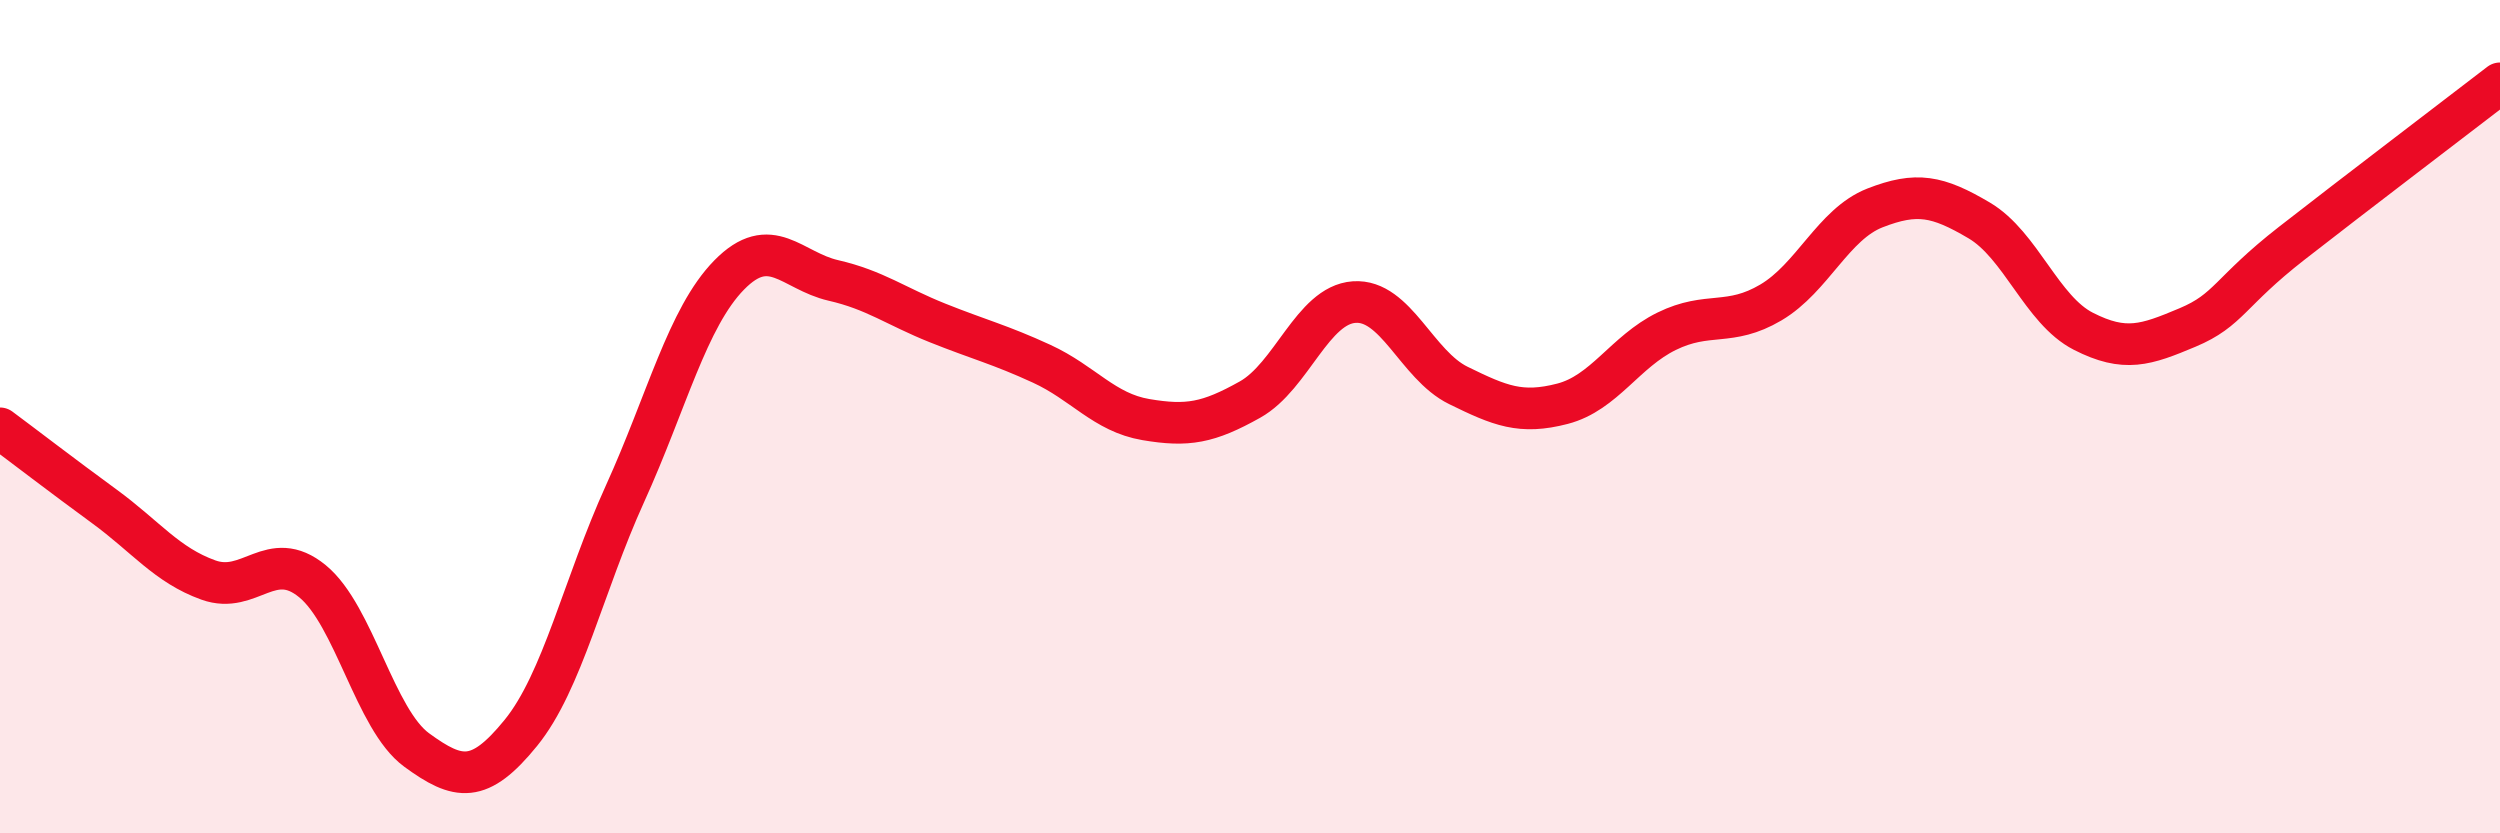
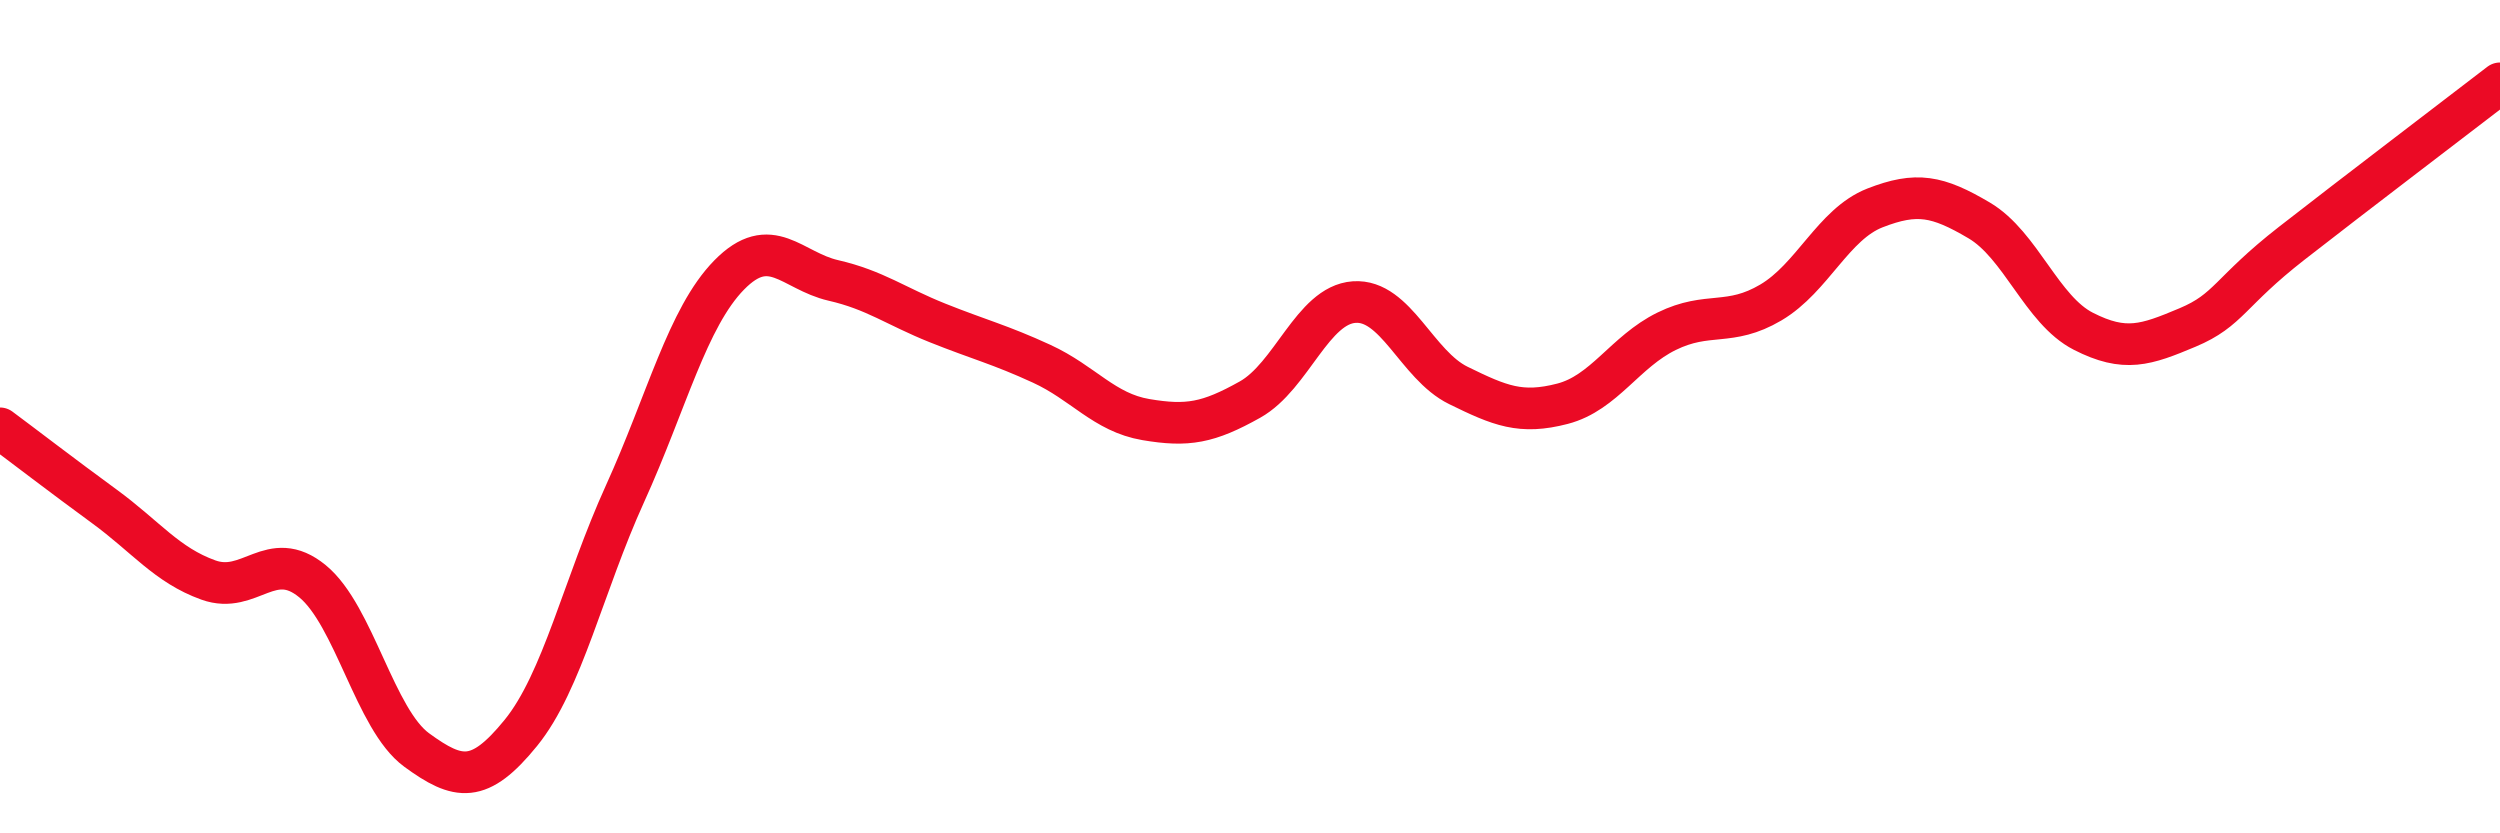
<svg xmlns="http://www.w3.org/2000/svg" width="60" height="20" viewBox="0 0 60 20">
-   <path d="M 0,10.28 C 0.5,10.65 1.5,11.42 2.5,12.15 C 3.5,12.88 4,13.56 5,13.92 C 6,14.28 6.5,13.13 7.5,13.95 C 8.5,14.77 9,17.27 10,18 C 11,18.73 11.5,18.82 12.5,17.59 C 13.5,16.36 14,14.05 15,11.85 C 16,9.65 16.5,7.62 17.5,6.6 C 18.5,5.58 19,6.5 20,6.73 C 21,6.96 21.5,7.35 22.5,7.75 C 23.5,8.15 24,8.27 25,8.73 C 26,9.19 26.5,9.9 27.5,10.07 C 28.5,10.24 29,10.15 30,9.59 C 31,9.03 31.5,7.32 32.5,7.25 C 33.5,7.18 34,8.76 35,9.25 C 36,9.74 36.5,9.95 37.5,9.69 C 38.5,9.43 39,8.44 40,7.95 C 41,7.46 41.5,7.85 42.5,7.26 C 43.5,6.67 44,5.38 45,4.99 C 46,4.6 46.5,4.7 47.5,5.29 C 48.5,5.88 49,7.44 50,7.95 C 51,8.46 51.5,8.28 52.5,7.86 C 53.5,7.44 53.5,7.01 55,5.84 C 56.5,4.67 59,2.77 60,2L60 20L0 20Z" fill="#EB0A25" opacity="0.1" stroke-linecap="round" stroke-linejoin="round" />
  <path d="M 0,10.28 C 0.5,10.65 1.5,11.42 2.5,12.15 C 3.5,12.88 4,13.56 5,13.92 C 6,14.28 6.5,13.13 7.5,13.95 C 8.5,14.77 9,17.27 10,18 C 11,18.73 11.5,18.82 12.5,17.59 C 13.5,16.36 14,14.05 15,11.85 C 16,9.65 16.5,7.62 17.5,6.6 C 18.5,5.58 19,6.5 20,6.73 C 21,6.96 21.5,7.35 22.5,7.75 C 23.5,8.15 24,8.27 25,8.73 C 26,9.19 26.5,9.9 27.5,10.07 C 28.5,10.24 29,10.15 30,9.59 C 31,9.03 31.5,7.32 32.5,7.25 C 33.5,7.18 34,8.76 35,9.25 C 36,9.74 36.5,9.95 37.5,9.69 C 38.5,9.43 39,8.44 40,7.95 C 41,7.46 41.5,7.85 42.5,7.26 C 43.5,6.67 44,5.38 45,4.99 C 46,4.6 46.5,4.7 47.5,5.29 C 48.5,5.88 49,7.44 50,7.95 C 51,8.46 51.5,8.28 52.5,7.86 C 53.5,7.44 53.5,7.01 55,5.84 C 56.5,4.67 59,2.77 60,2" stroke="#EB0A25" stroke-width="1" fill="none" stroke-linecap="round" stroke-linejoin="round" />
</svg>